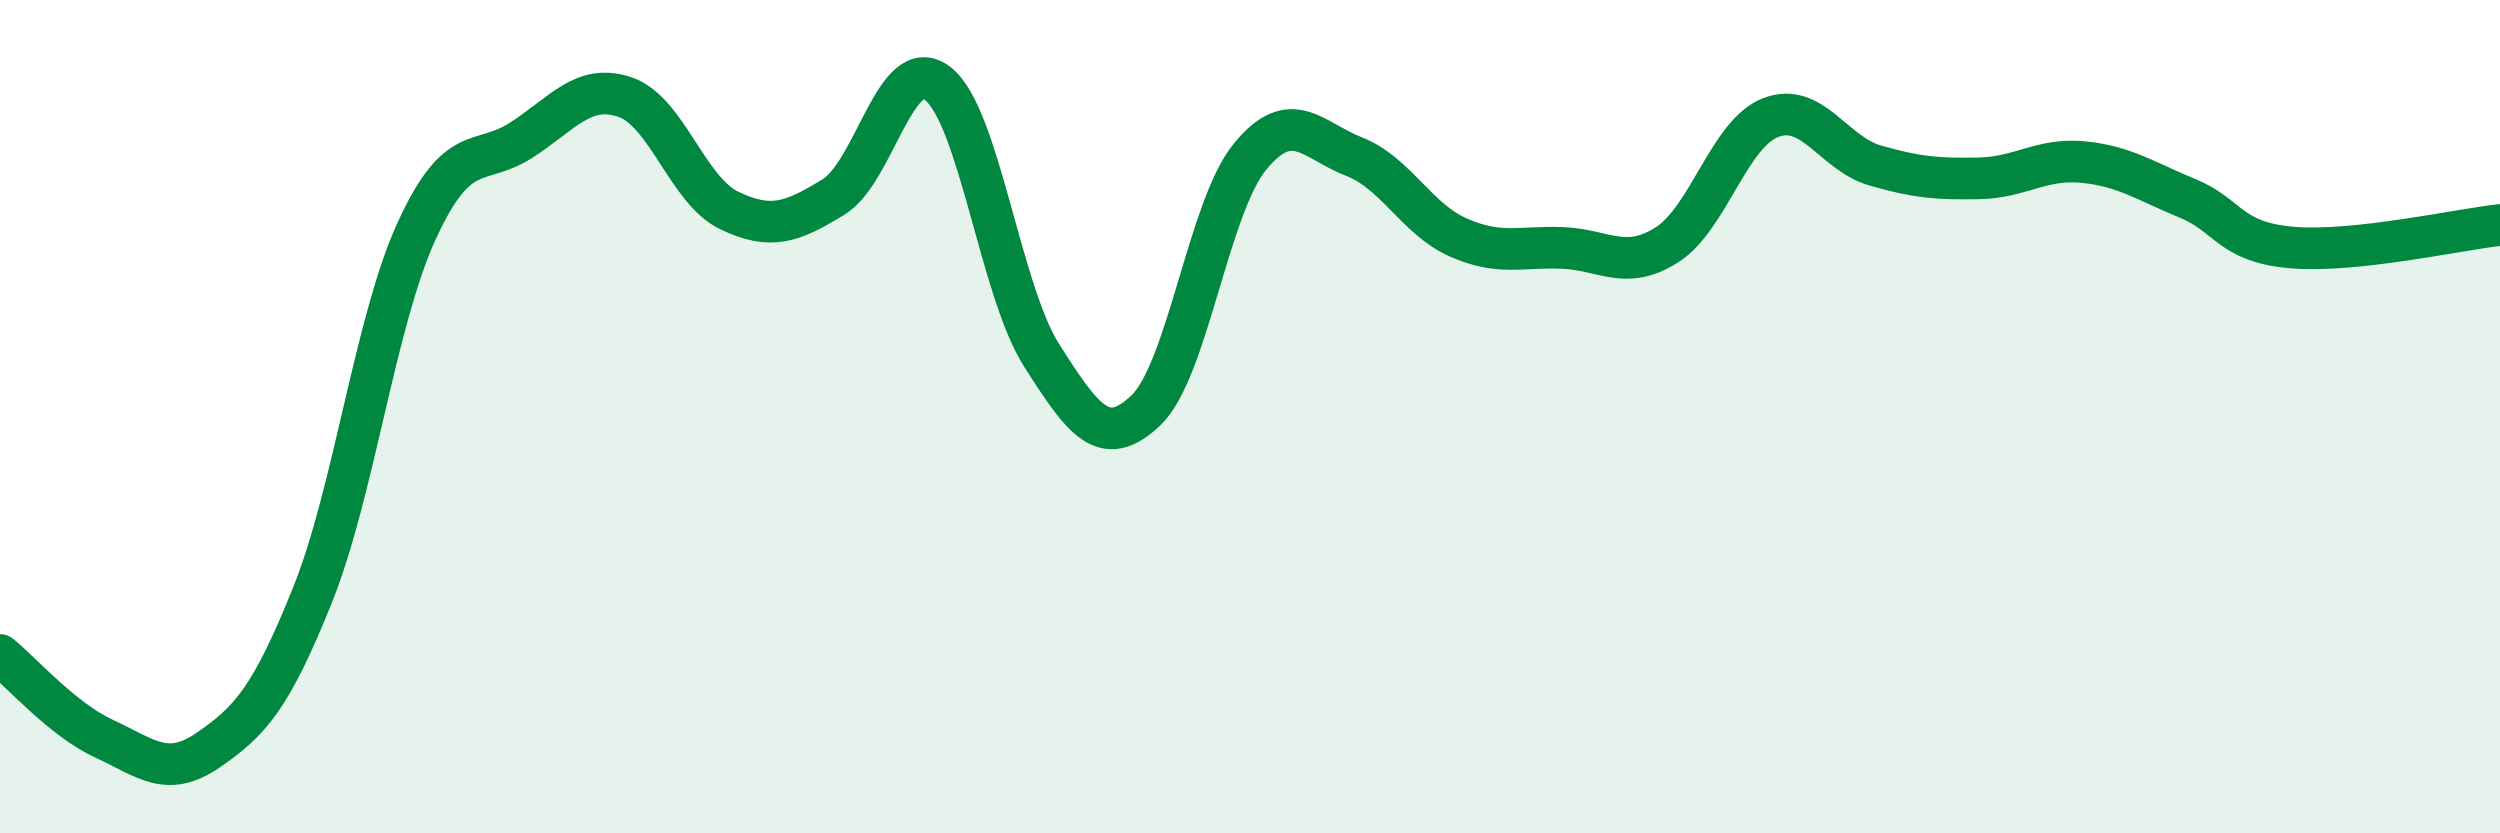
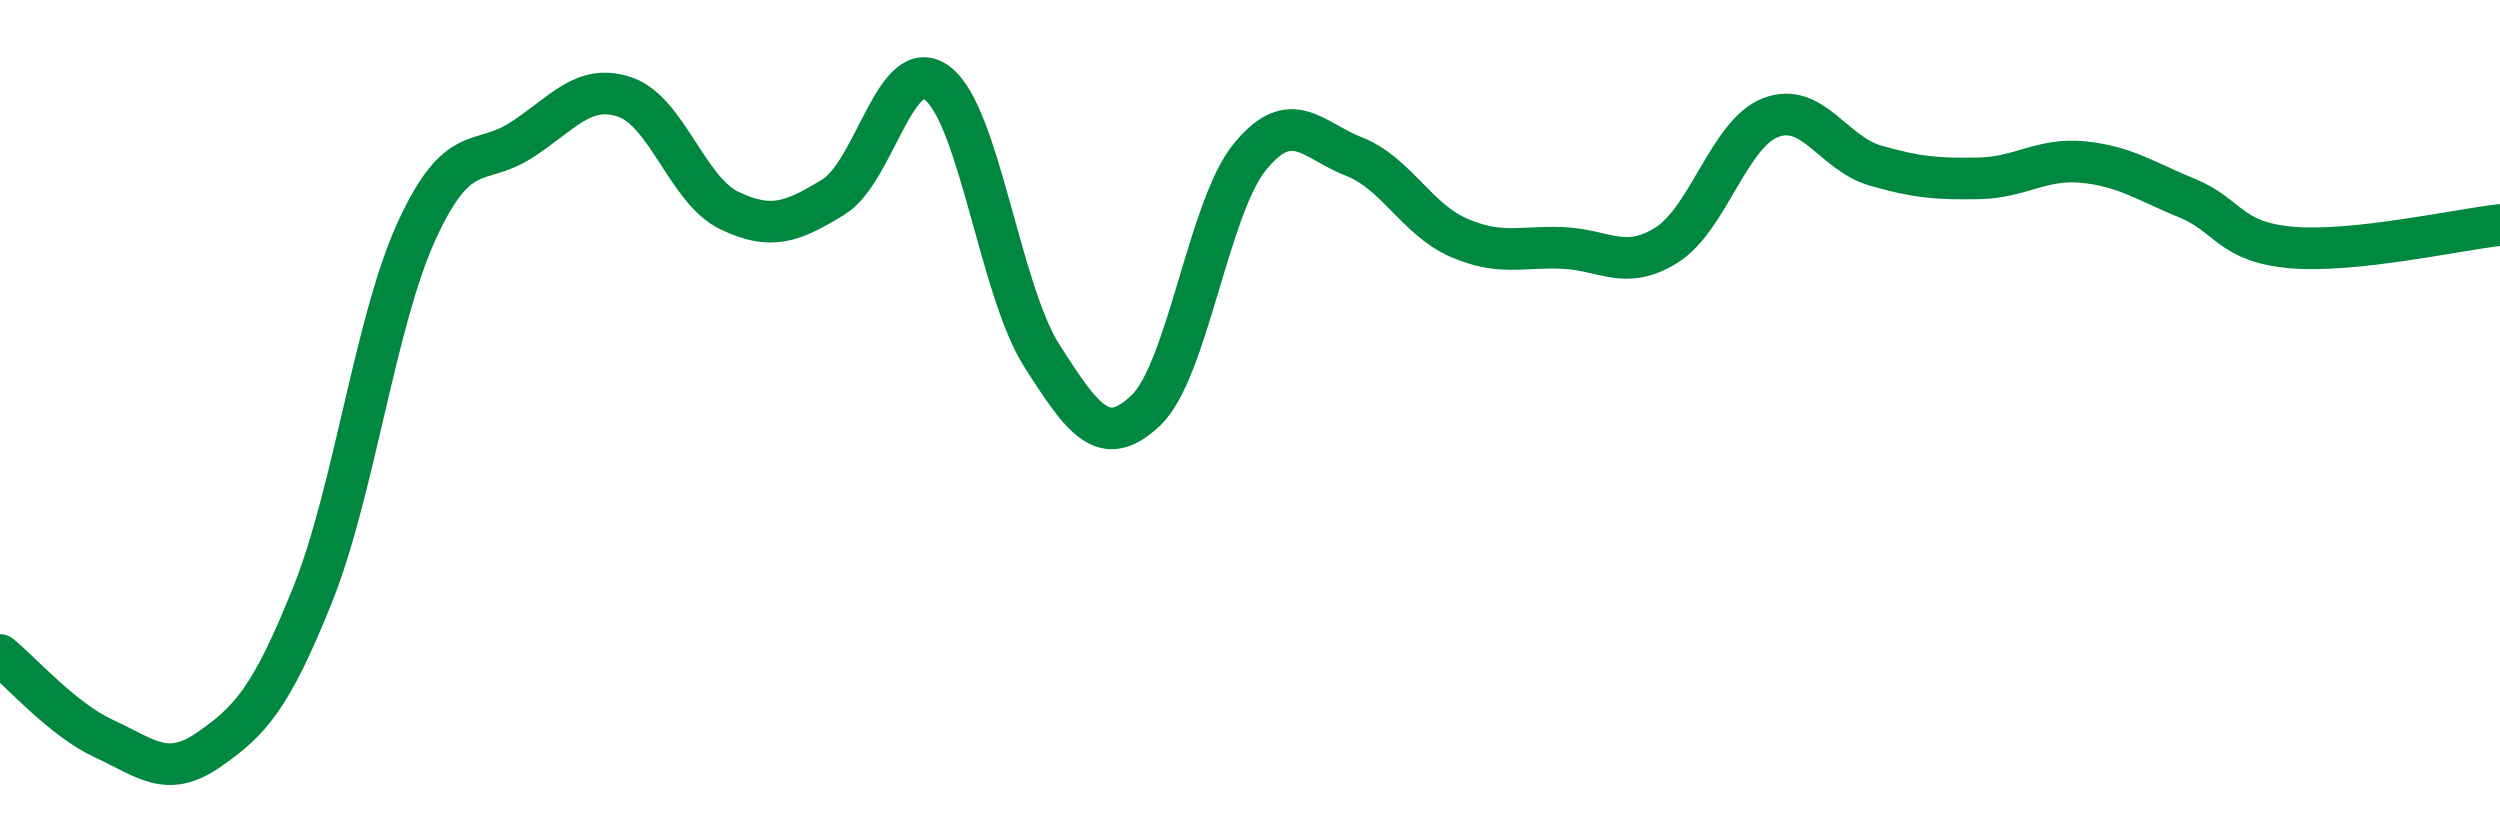
<svg xmlns="http://www.w3.org/2000/svg" width="60" height="20" viewBox="0 0 60 20">
-   <path d="M 0,15.72 C 0.5,16.12 1.5,17.27 2.5,17.73 C 3.5,18.19 4,18.69 5,18 C 6,17.31 6.5,16.77 7.5,14.28 C 8.5,11.79 9,7.72 10,5.54 C 11,3.36 11.5,4.01 12.5,3.37 C 13.5,2.73 14,1.99 15,2.33 C 16,2.67 16.5,4.57 17.5,5.05 C 18.5,5.53 19,5.34 20,4.73 C 21,4.12 21.5,1.24 22.5,2 C 23.5,2.76 24,6.96 25,8.53 C 26,10.1 26.5,10.8 27.5,9.85 C 28.5,8.9 29,4.98 30,3.76 C 31,2.54 31.5,3.37 32.5,3.76 C 33.5,4.15 34,5.26 35,5.7 C 36,6.14 36.5,5.91 37.5,5.95 C 38.5,5.99 39,6.51 40,5.88 C 41,5.25 41.5,3.2 42.5,2.82 C 43.5,2.44 44,3.68 45,3.97 C 46,4.26 46.5,4.3 47.5,4.28 C 48.5,4.26 49,3.79 50,3.89 C 51,3.99 51.5,4.35 52.5,4.76 C 53.5,5.17 53.5,5.81 55,5.94 C 56.5,6.07 59,5.51 60,5.4L60 20L0 20Z" fill="#008740" opacity="0.1" stroke-linecap="round" stroke-linejoin="round" />
  <path d="M 0,15.72 C 0.5,16.12 1.5,17.27 2.5,17.73 C 3.5,18.19 4,18.69 5,18 C 6,17.31 6.5,16.77 7.5,14.28 C 8.5,11.79 9,7.72 10,5.54 C 11,3.36 11.5,4.01 12.5,3.37 C 13.5,2.73 14,1.99 15,2.33 C 16,2.67 16.5,4.57 17.5,5.05 C 18.5,5.53 19,5.34 20,4.73 C 21,4.12 21.5,1.24 22.5,2 C 23.5,2.76 24,6.96 25,8.53 C 26,10.1 26.5,10.8 27.5,9.85 C 28.5,8.9 29,4.98 30,3.76 C 31,2.54 31.5,3.37 32.5,3.76 C 33.5,4.15 34,5.26 35,5.7 C 36,6.14 36.5,5.91 37.5,5.95 C 38.5,5.99 39,6.51 40,5.88 C 41,5.25 41.5,3.2 42.5,2.82 C 43.5,2.44 44,3.68 45,3.97 C 46,4.26 46.5,4.3 47.5,4.28 C 48.5,4.26 49,3.79 50,3.89 C 51,3.99 51.5,4.35 52.5,4.76 C 53.5,5.17 53.5,5.81 55,5.94 C 56.5,6.07 59,5.51 60,5.4" stroke="#008740" stroke-width="1" fill="none" stroke-linecap="round" stroke-linejoin="round" />
</svg>